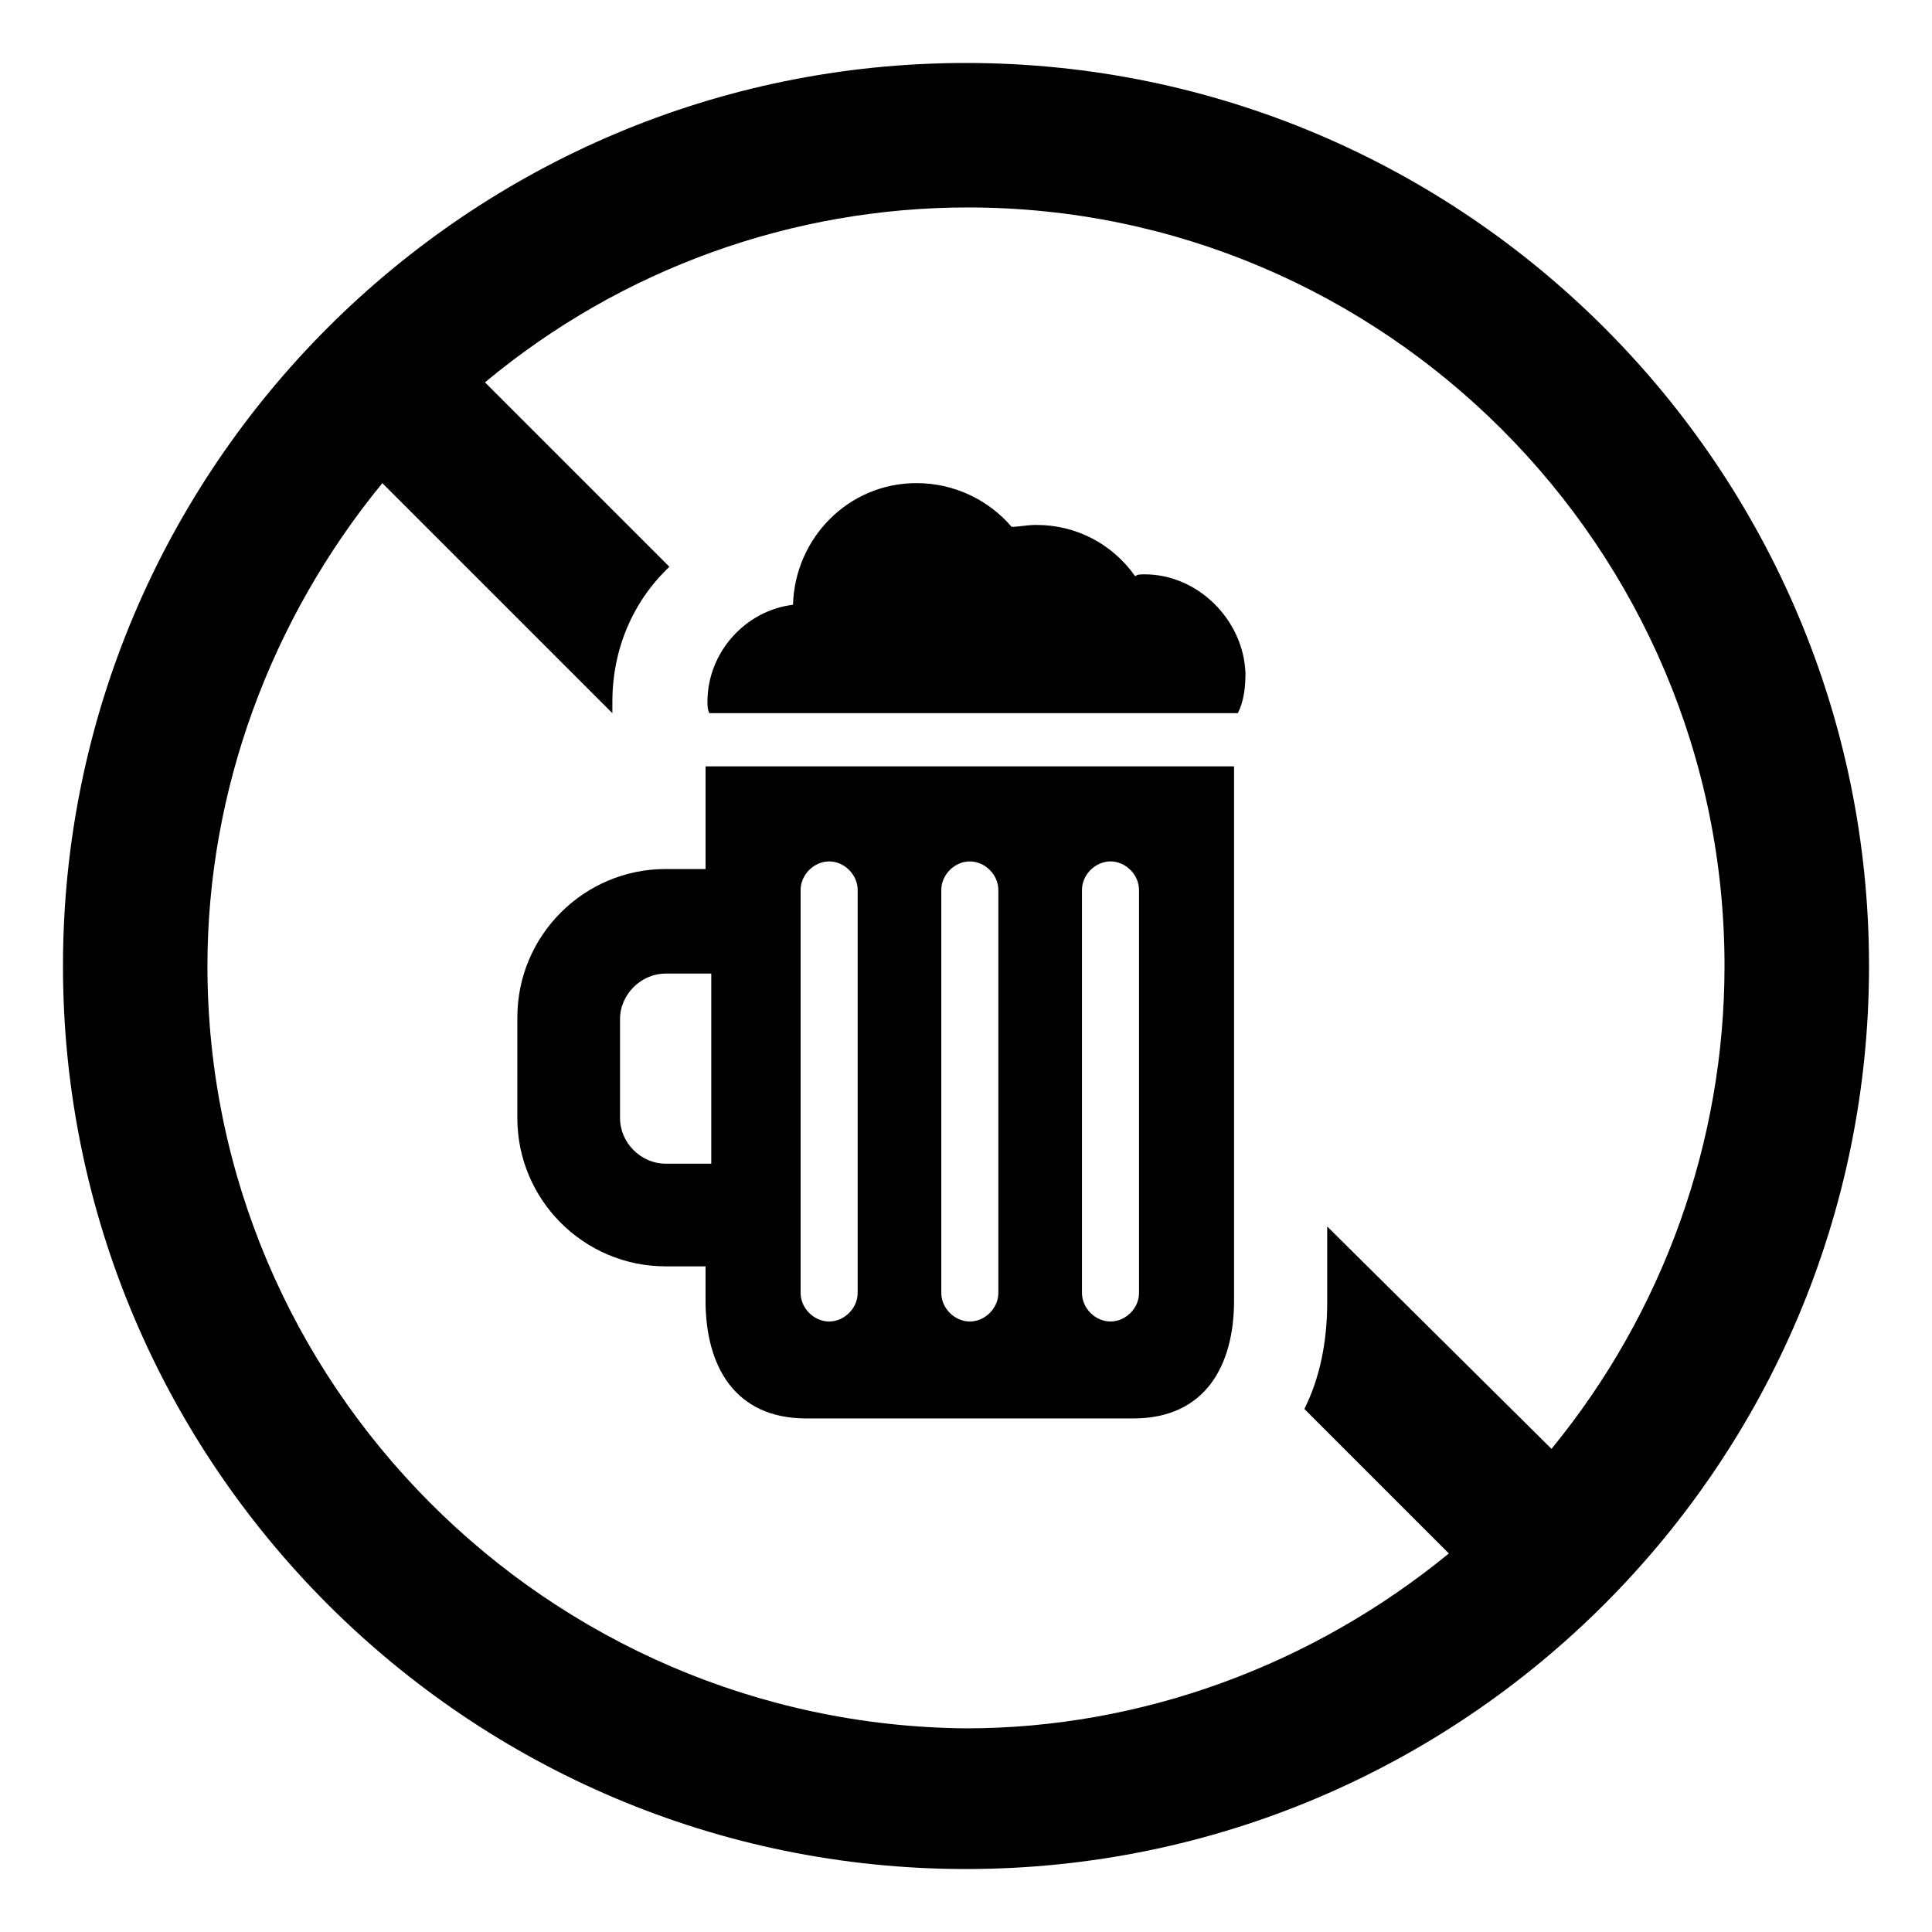
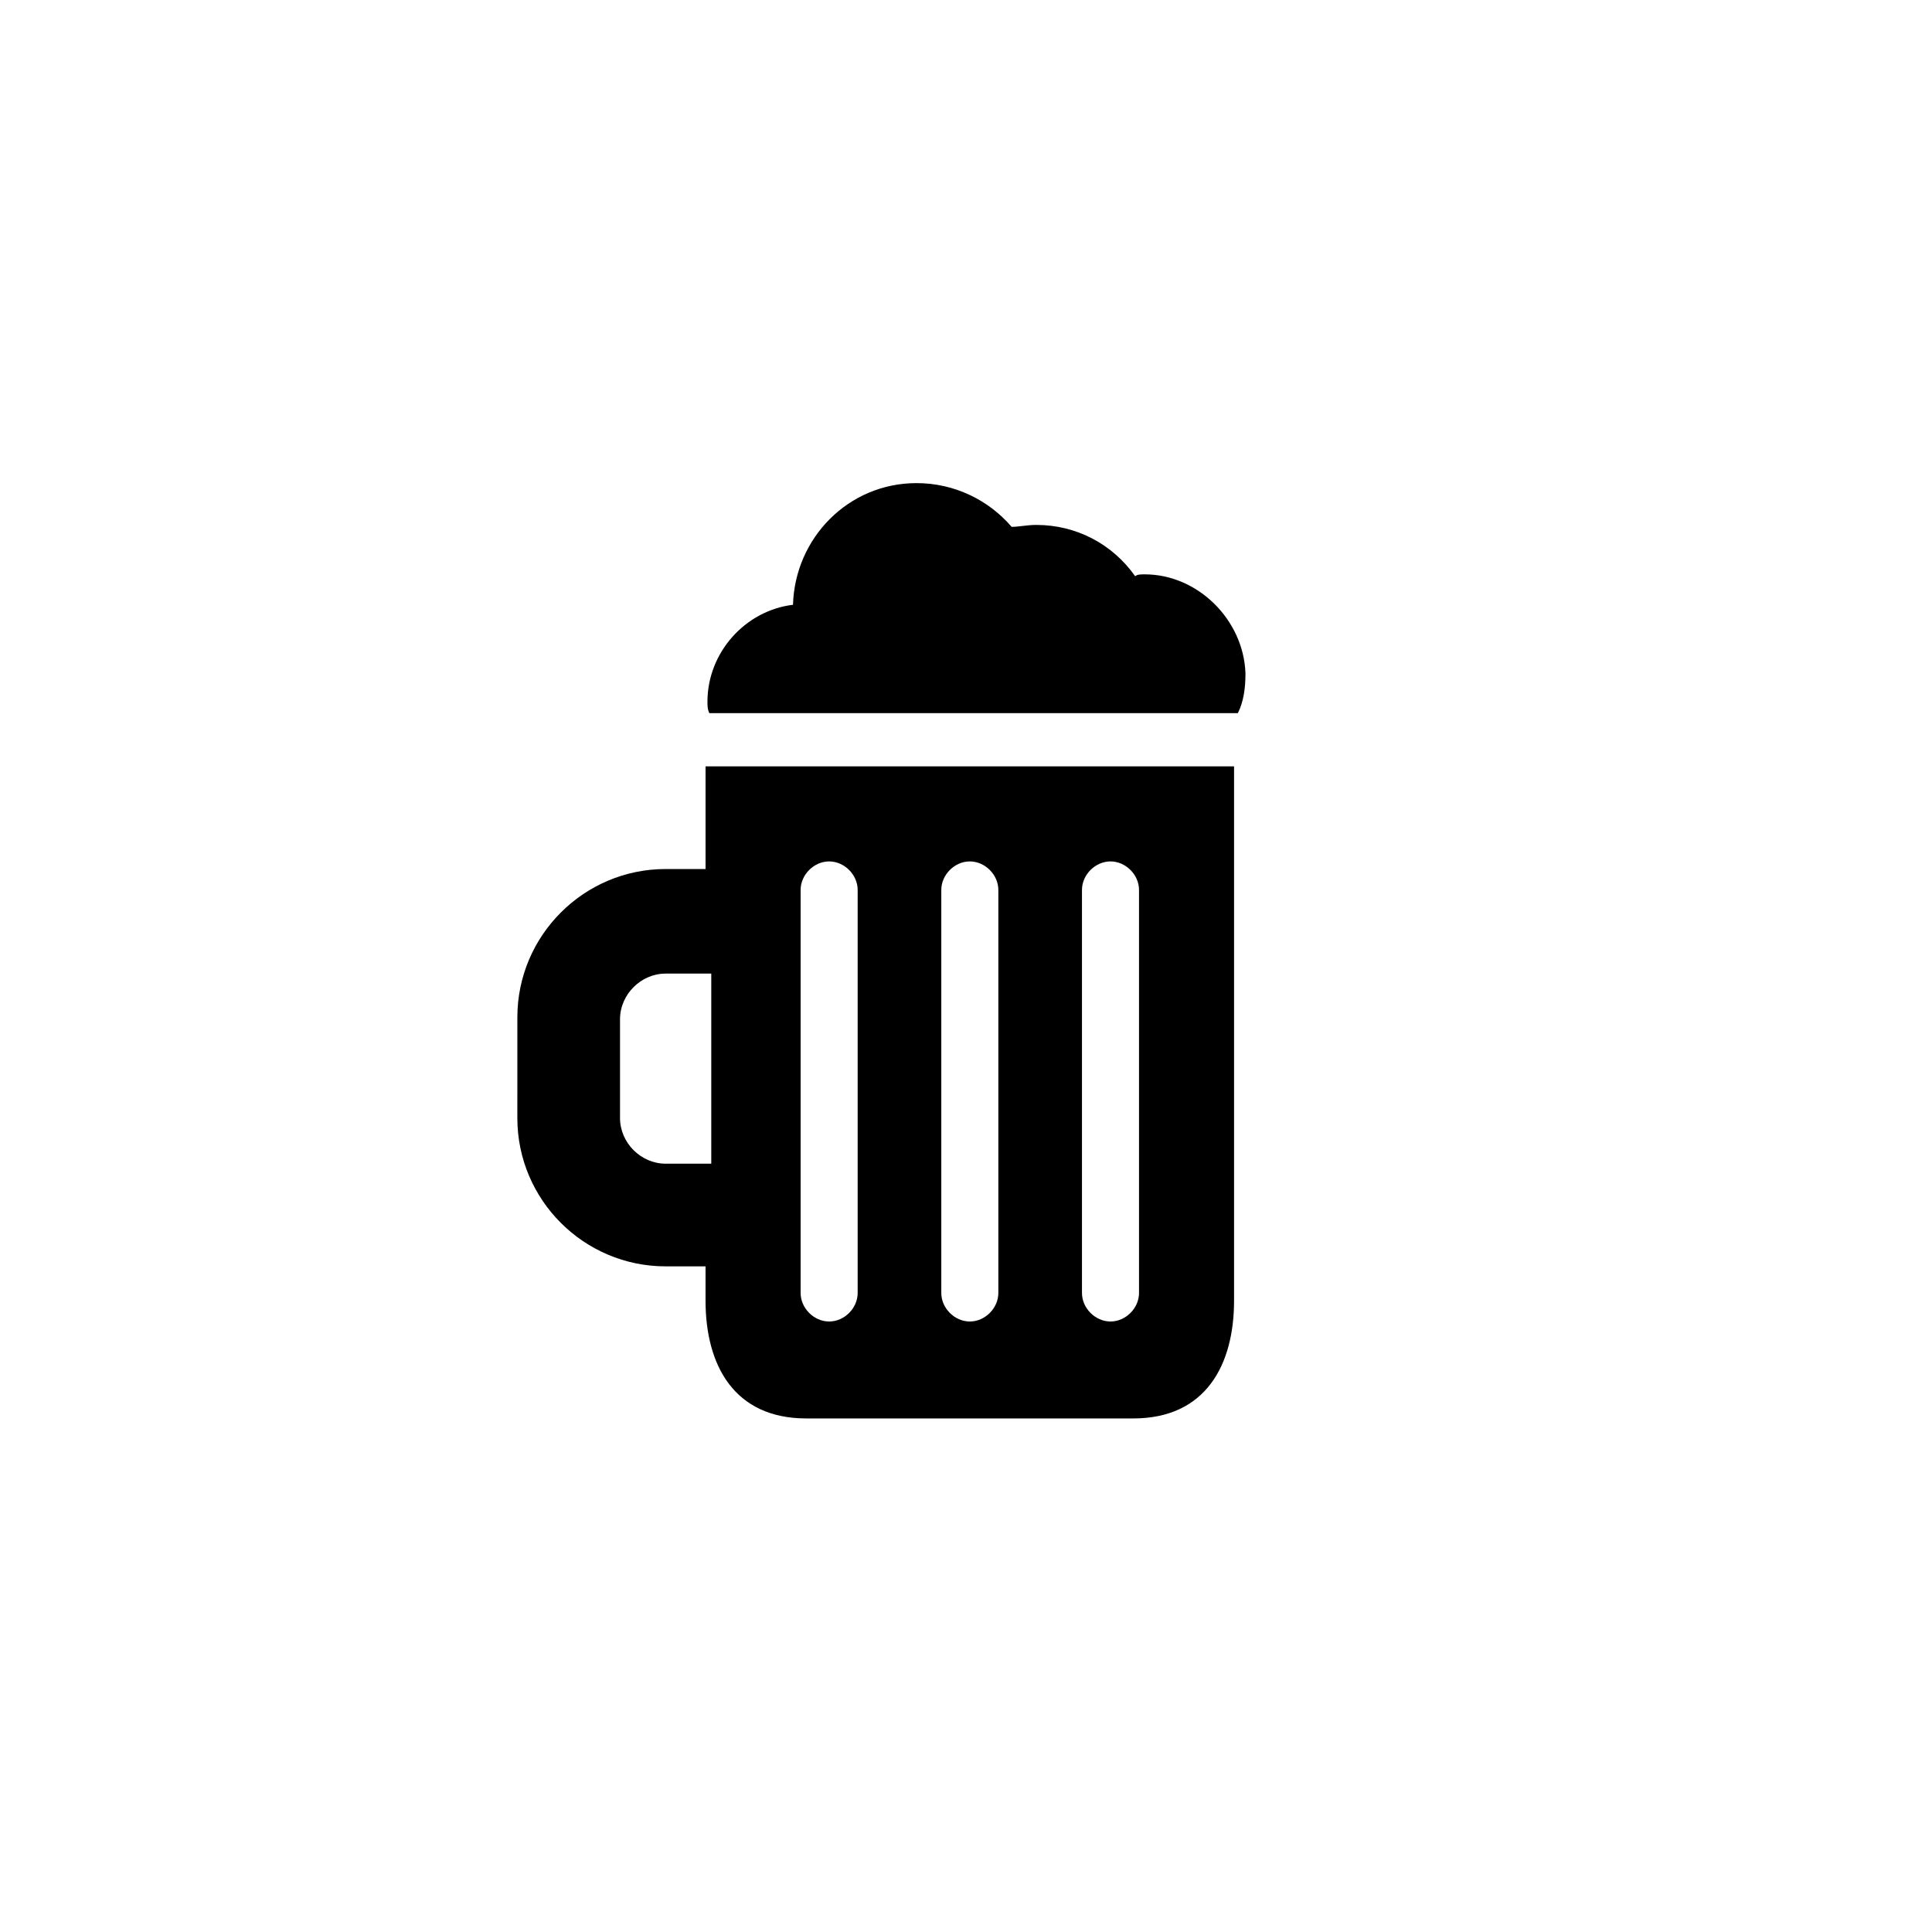
<svg xmlns="http://www.w3.org/2000/svg" fill="#000000" width="800px" height="800px" version="1.1" viewBox="144 144 512 512">
  <g>
-     <path d="m400 160.69c-132 0-239.31 107.31-239.31 239.31 0 132 107.31 239.31 239.31 239.31 132 0 239.31-107.31 239.31-239.31 0-132-107.31-239.31-239.31-239.31zm155.17 367.28-59.449-58.945v20.152c0 10.578-2.016 20.152-6.047 28.215l38.289 38.289c-36.273 29.727-81.617 46.352-127.97 46.352-110.84-1.008-201.02-91.191-201.02-202.03 0-46.352 16.625-91.691 46.352-127.97l60.961 60.961v-3.023c0-14.105 5.543-26.703 15.113-35.77l-48.871-48.871c36.273-30.23 81.617-46.352 127.97-46.352 110.34 0 200.52 90.184 200.52 201.02 0 46.348-16.121 91.691-45.848 127.96z" />
    <path d="m447.36 296.21c-1.008 0-2.016 0-2.519 0.504-6.047-8.566-15.617-13.602-26.199-13.602-2.519 0-4.535 0.504-6.551 0.504-6.047-7.055-15.113-11.586-25.191-11.586-18.137 0-32.242 14.609-32.746 32.242-12.594 1.512-22.672 12.594-22.672 25.695 0 1.008 0 2.016 0.504 3.023h140.06c1.512-3.023 2.016-6.551 2.016-10.578-0.5-14.113-12.59-26.203-26.699-26.203z" />
    <path d="m330.98 374.3h-10.578c-21.664 0-39.297 17.633-39.297 39.297l-0.004 26.703c0 21.664 17.633 39.297 39.297 39.297h10.578v9.07c0 17.129 7.559 31.234 26.703 31.234h86.656c19.145 0 26.703-14.105 26.703-31.234v-141.57h-140.06zm99.754 5.543c0-4.031 3.527-7.559 7.559-7.559s7.559 3.527 7.559 7.559v106.81c0 4.031-3.527 7.559-7.559 7.559s-7.559-3.527-7.559-7.559zm-37.281 0c0-4.031 3.527-7.559 7.559-7.559s7.559 3.527 7.559 7.559v106.81c0 4.031-3.527 7.559-7.559 7.559s-7.559-3.527-7.559-7.559zm-37.281 0c0-4.031 3.527-7.559 7.559-7.559s7.559 3.527 7.559 7.559v106.81c0 4.031-3.527 7.559-7.559 7.559s-7.559-3.527-7.559-7.559zm-23.68 72.547h-12.09c-6.551 0-12.09-5.543-12.09-12.09v-26.199c0-6.551 5.543-12.09 12.09-12.09h12.09z" />
  </g>
</svg>